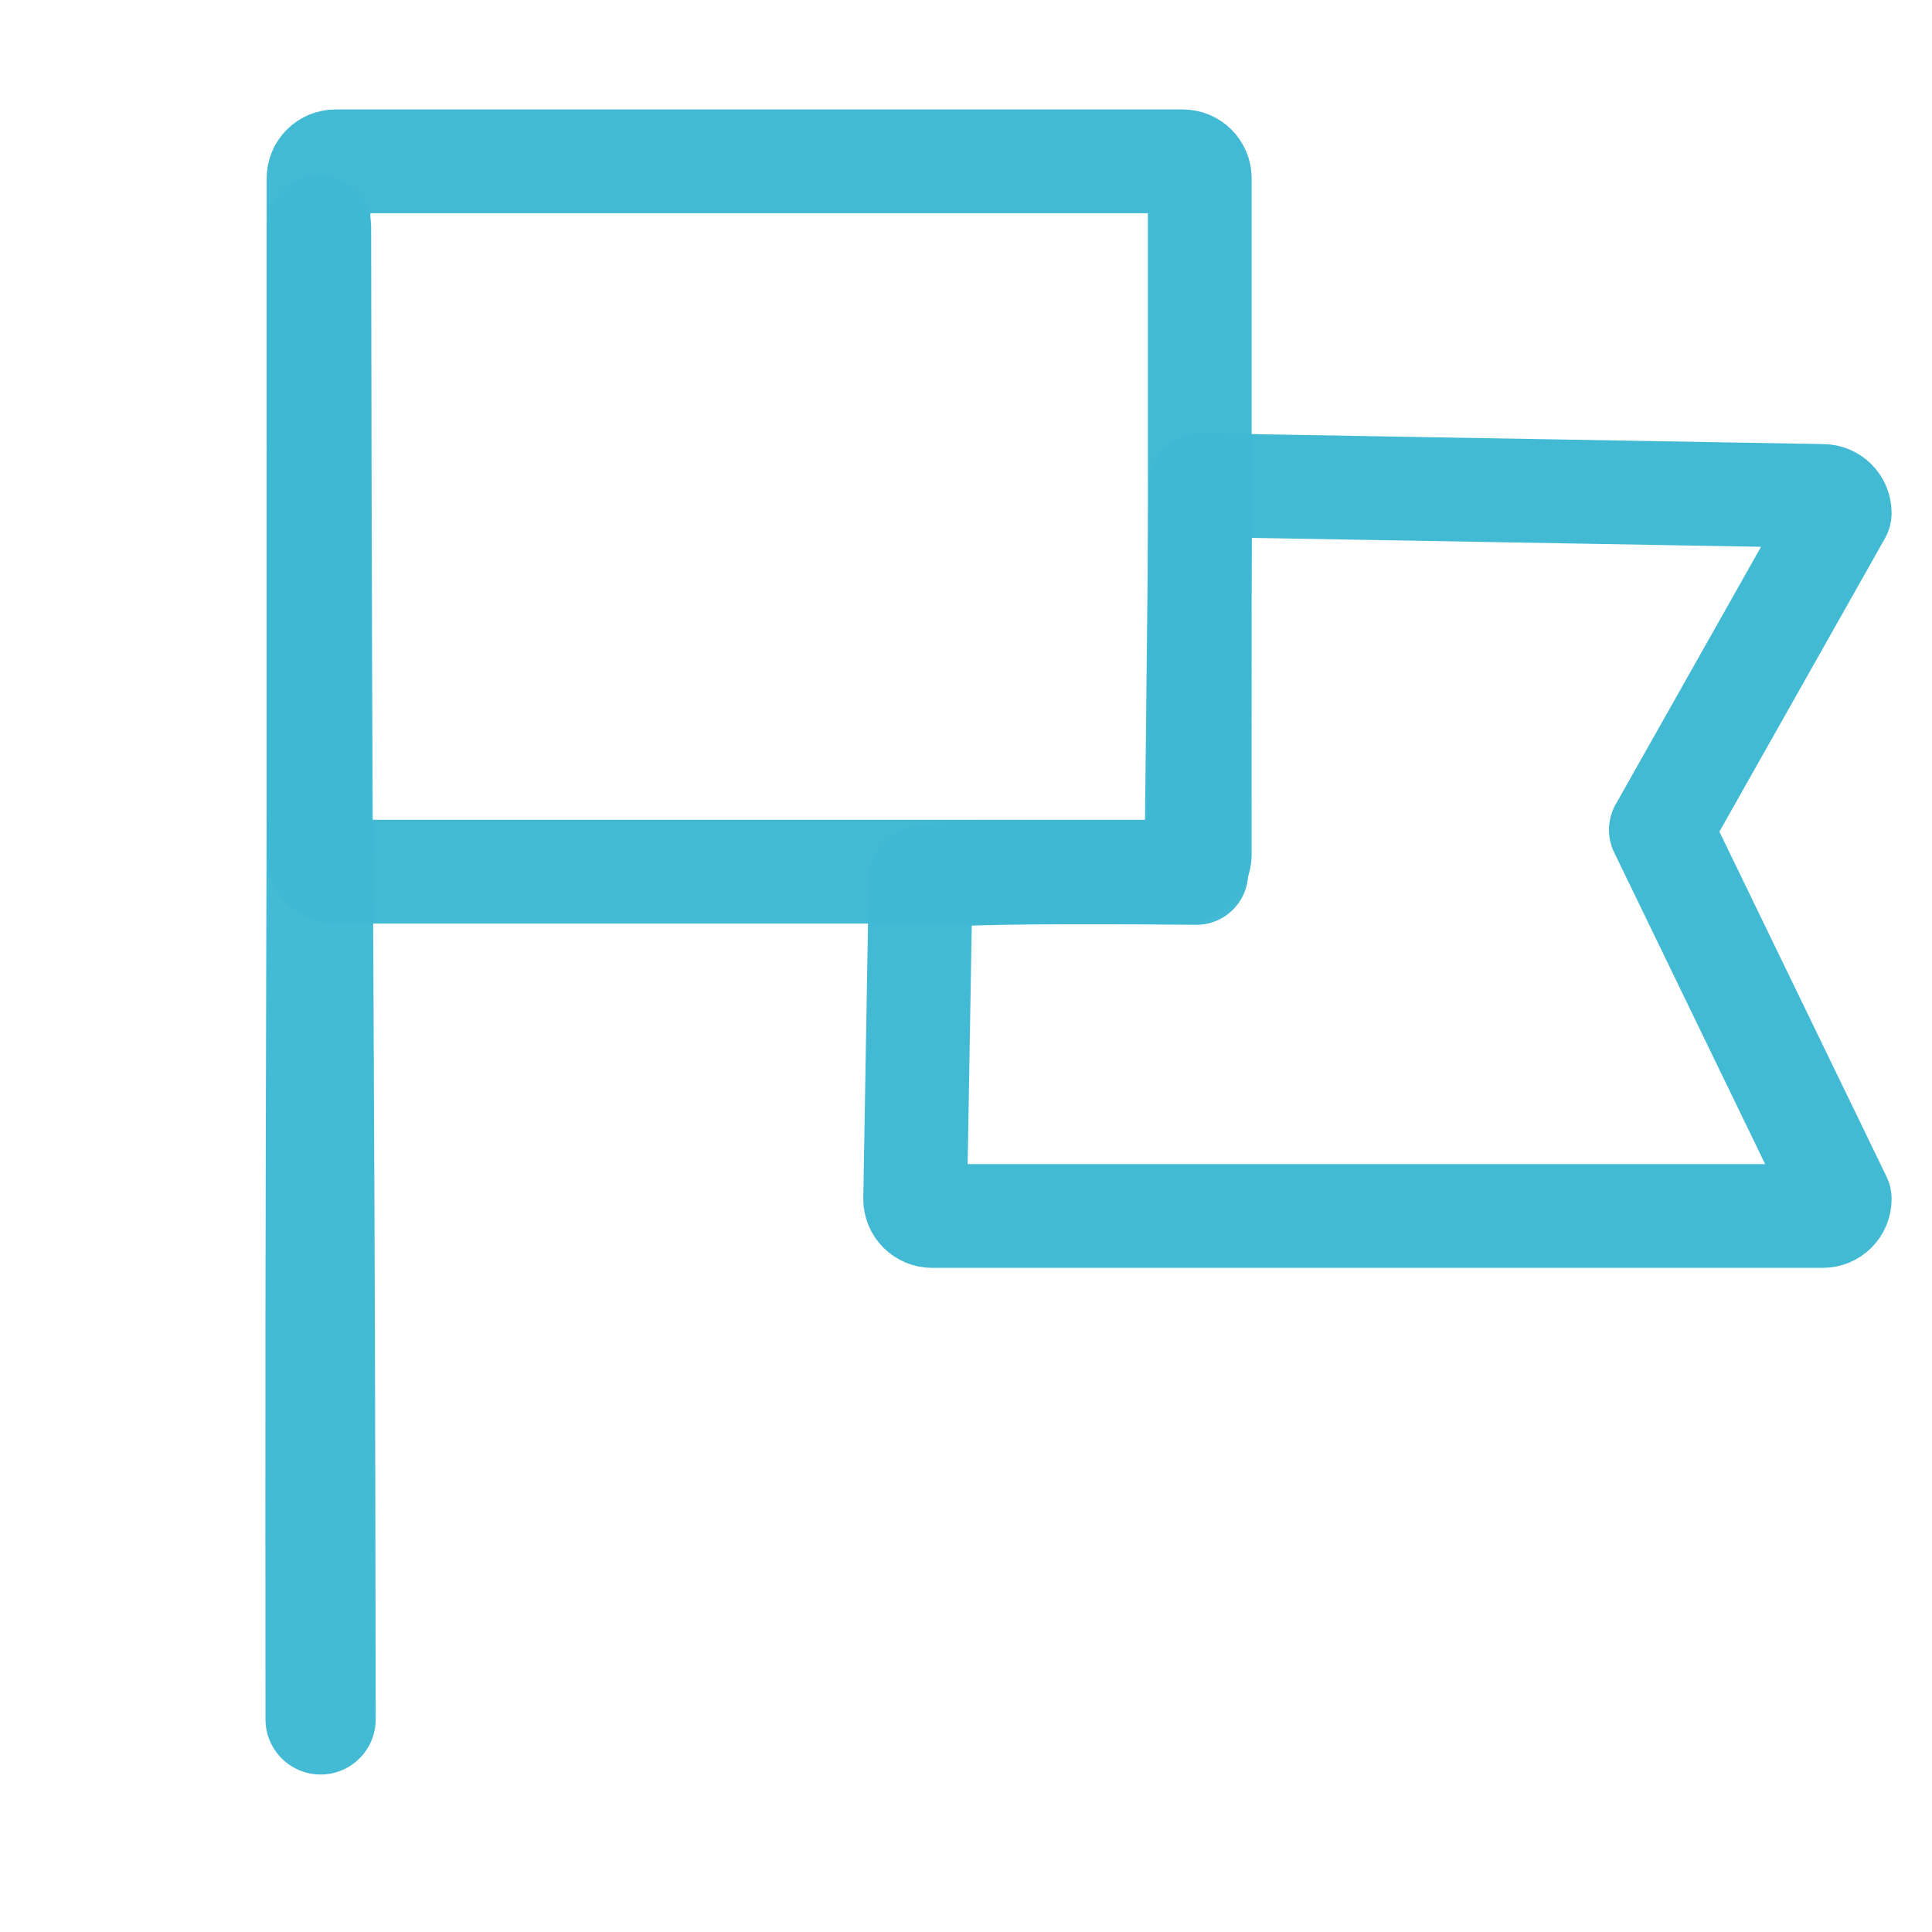
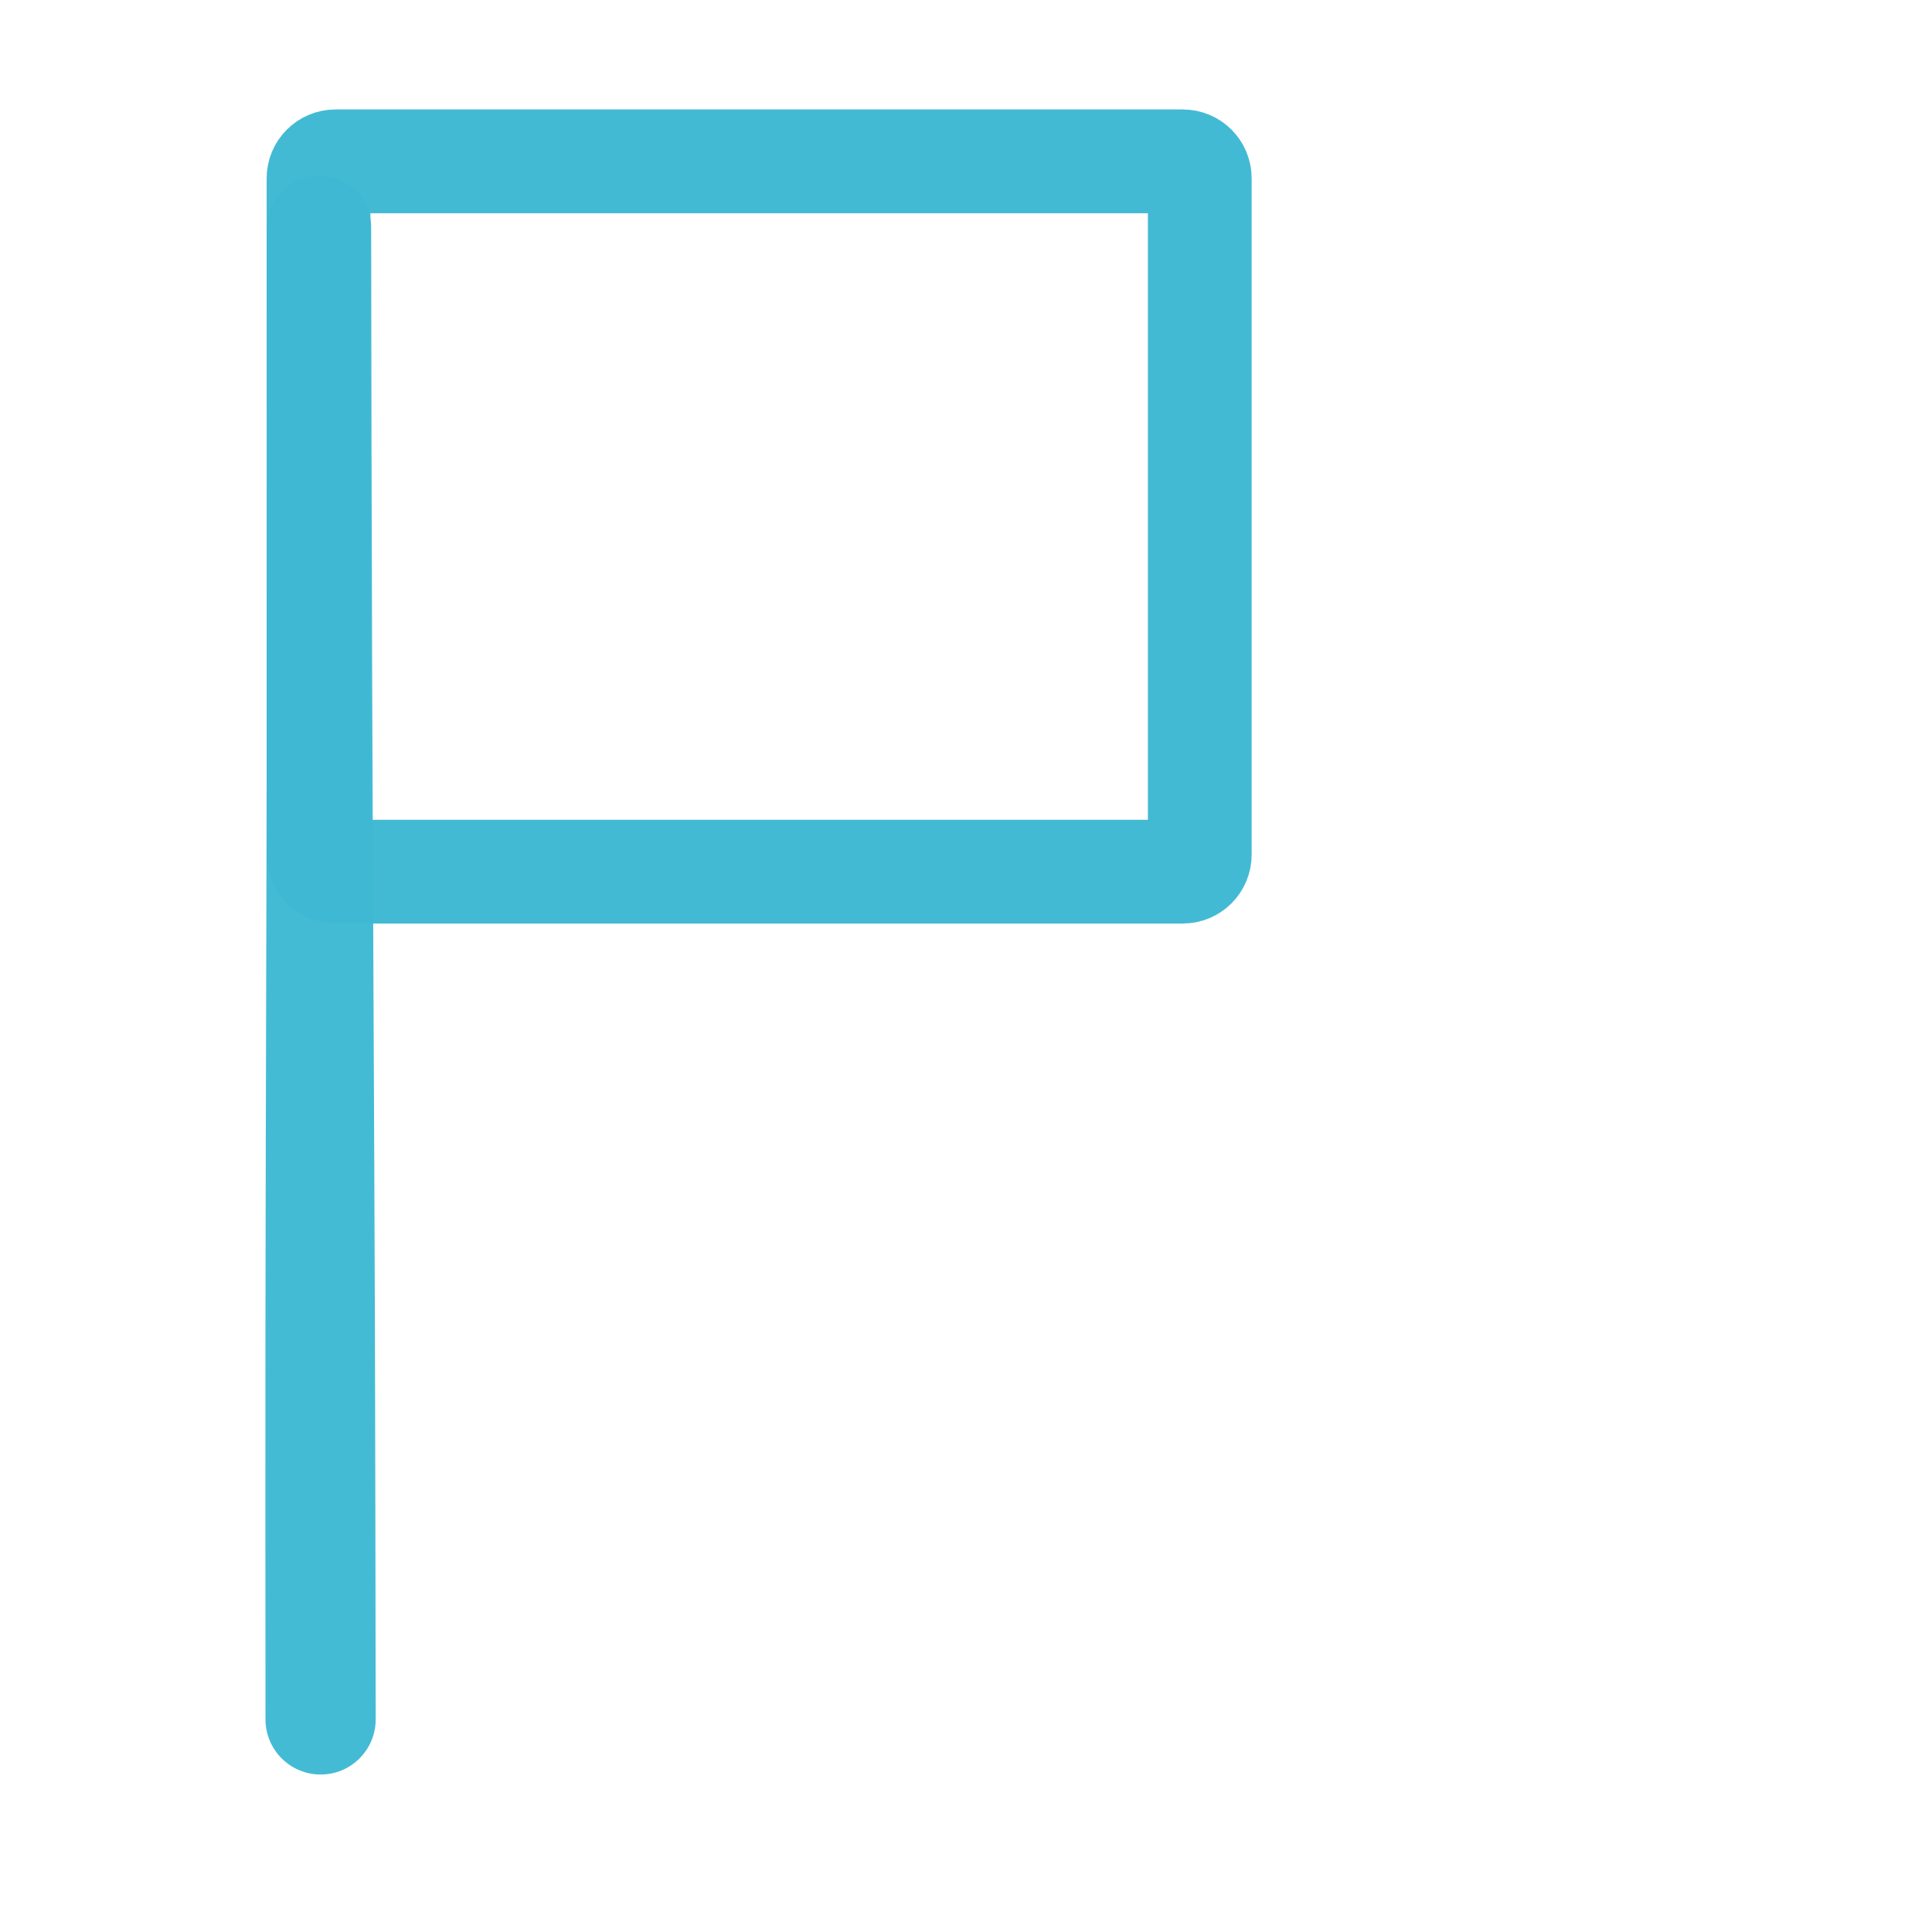
<svg xmlns="http://www.w3.org/2000/svg" xmlns:ns1="http://vectornator.io" height="100%" stroke-miterlimit="10" style="fill-rule:nonzero;clip-rule:evenodd;stroke-linecap:round;stroke-linejoin:round;" version="1.1" viewBox="0 0 1024 1024" width="100%" xml:space="preserve">
  <defs />
  <g id="Ebene-2" ns1:layerName="Ebene 2">
    <g opacity="0.974">
      <path d="M169.062 93C153.792 93.016 141.421 105.386 141.438 120.656C141.49 199.543 141.545 278.426 141.438 357.312C141.28 473.14 140.84 588.985 140.688 704.812C140.597 773.663 140.701 842.493 140.719 911.344C140.736 927.472 153.84 940.549 169.969 940.531C186.097 940.514 199.142 927.41 199.125 911.281C198.994 842.43 198.958 773.601 198.719 704.75C198.317 588.923 197.657 473.077 197.25 357.25C196.973 278.364 196.836 199.48 196.719 120.594C196.702 105.324 184.333 92.984 169.062 93Z" fill="#3fb9d3" stroke="none" />
    </g>
    <path d="M177.829 85.514L626.905 85.514C631.876 85.514 635.905 89.543 635.905 94.514L635.905 452.992C635.905 457.962 631.876 461.992 626.905 461.992L177.829 461.992C172.859 461.992 168.829 457.962 168.829 452.992L168.829 94.514C168.829 89.543 172.859 85.514 177.829 85.514Z" fill="none" opacity="0.974" stroke="#3fb9d3" stroke-linecap="butt" stroke-linejoin="round" stroke-width="55" />
-     <path d="M634.065 462.68L636.289 257.11L966.09 262.875C971.061 262.875 975.09 266.904 975.09 271.875L880.292 439.832L975.09 635.499C975.09 640.47 971.061 644.499 966.09 644.499L494.055 644.499C489.085 644.499 485.055 640.47 485.055 635.499L487.972 465.847C487.972 460.876 629.095 462.68 634.065 462.68Z" fill="none" opacity="0.974" stroke="#3fb9d3" stroke-linecap="butt" stroke-linejoin="round" stroke-width="55" />
  </g>
</svg>